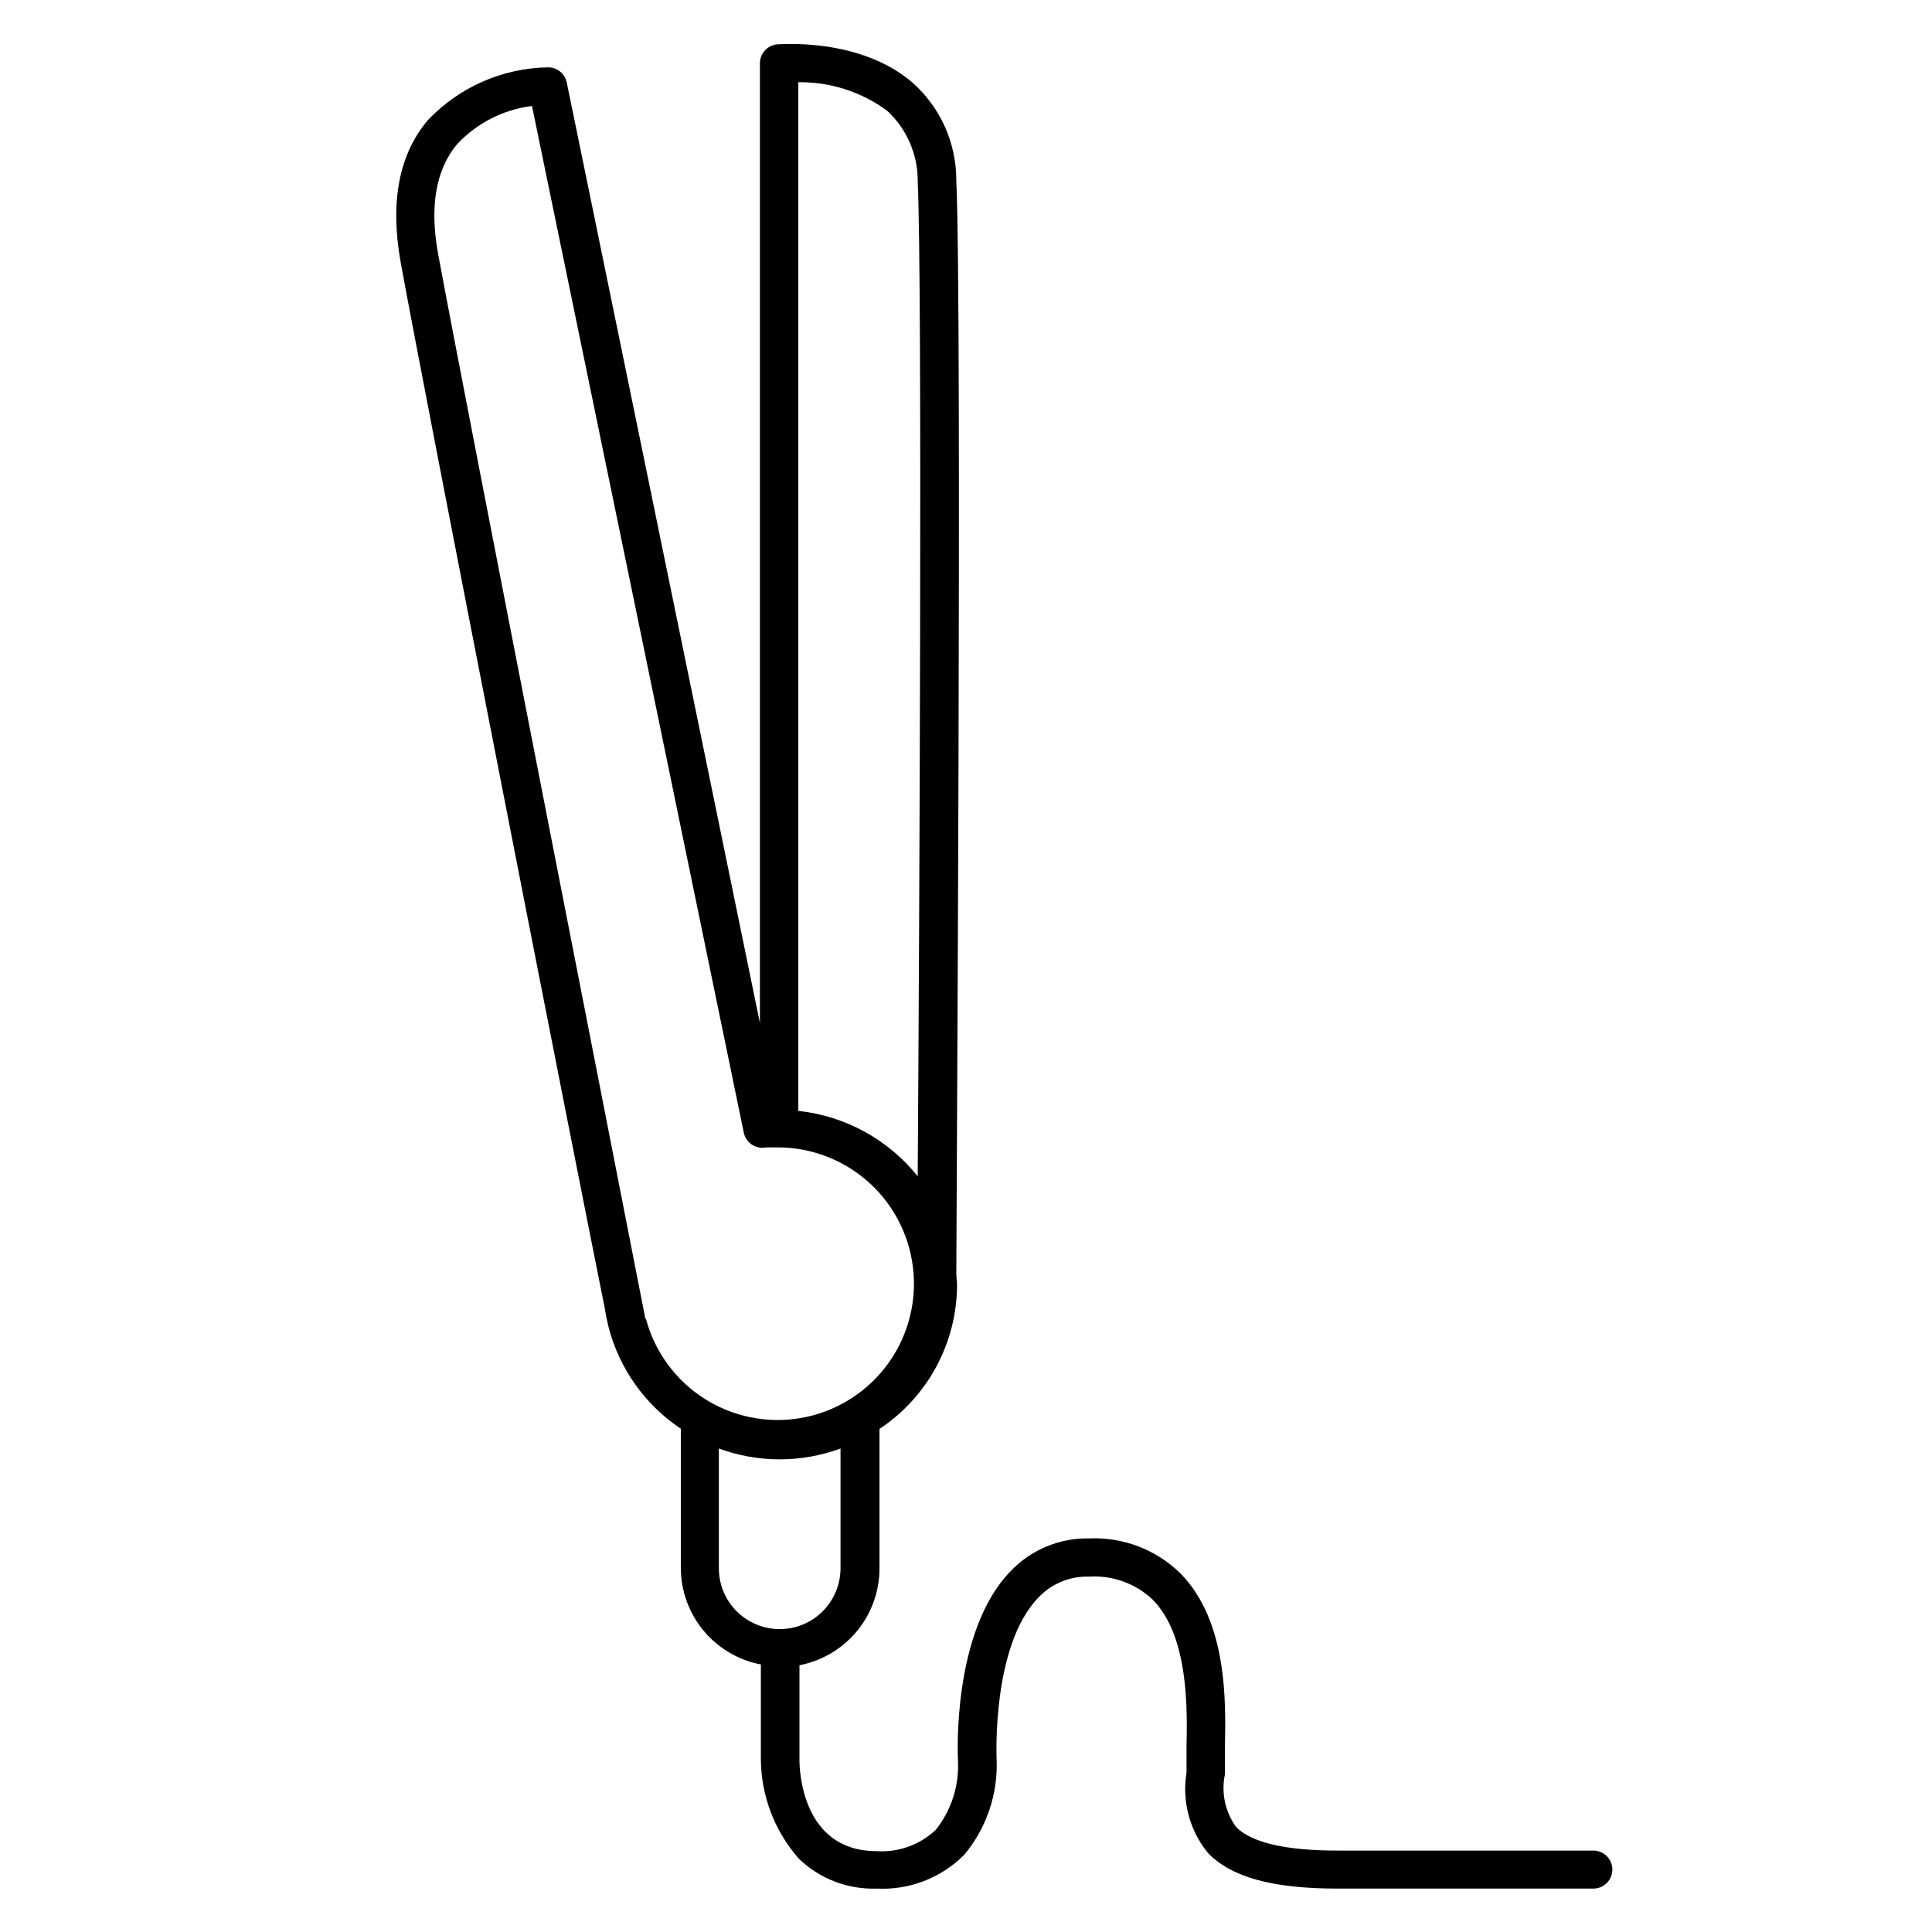
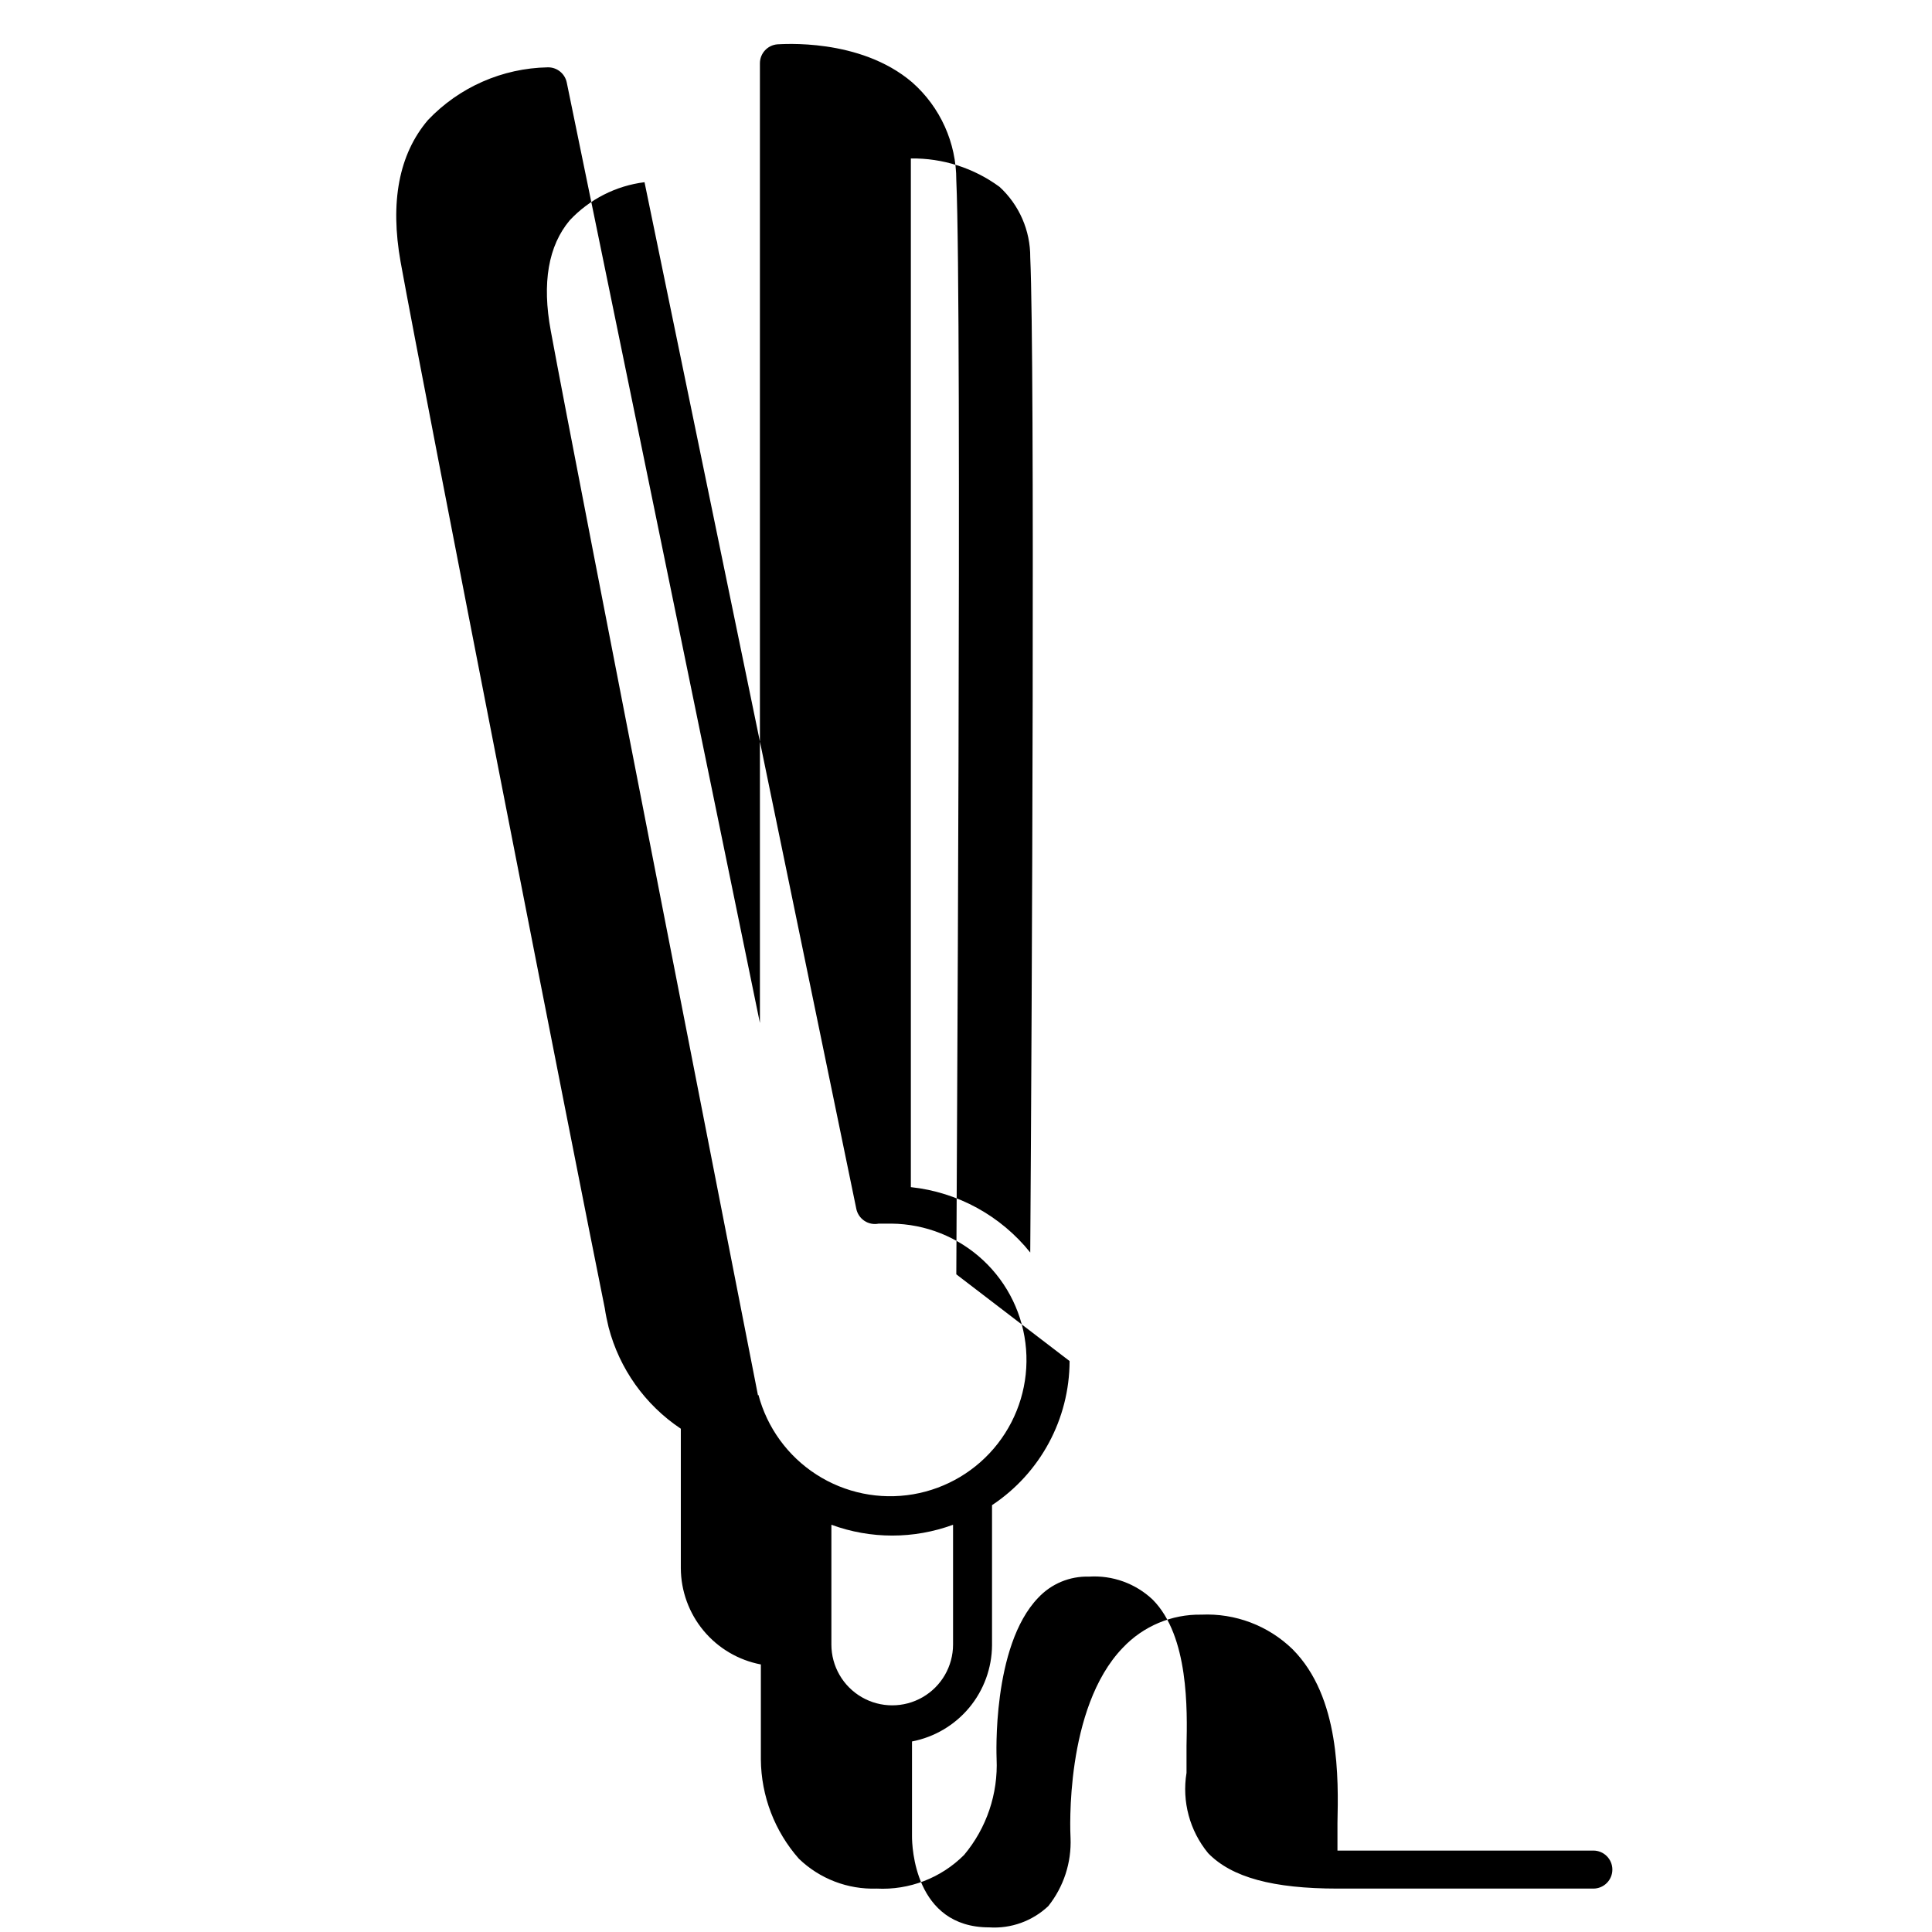
<svg xmlns="http://www.w3.org/2000/svg" fill="#000000" width="800px" height="800px" version="1.1" viewBox="144 144 512 512">
-   <path d="m397.43 481.71c0-10.43 1.562-255.28 0-289.94 0.016-9.926-4.242-19.379-11.688-25.945-13.906-11.891-34.812-10.078-35.719-10.078h-0.004c-2.621 0.211-4.641 2.406-4.633 5.039v254.32l-51.188-249.23c-0.488-2.383-2.606-4.082-5.039-4.031-12.02 0.219-23.453 5.246-31.738 13.957-7.758 9.117-10.078 21.816-7.254 37.633 6.246 34.461 46.953 241.98 54.105 277.25 0.25 1.715 0.605 3.324 1.008 5.039 2.867 11.012 9.68 20.586 19.145 26.902v36.98c0.035 6.051 2.168 11.898 6.035 16.547 3.871 4.652 9.234 7.812 15.176 8.945v25.191c0.086 9.691 3.664 19.027 10.078 26.297 5.516 5.316 12.949 8.172 20.605 7.91 8.641 0.445 17.062-2.793 23.176-8.918 5.961-7.117 9.035-16.215 8.613-25.492 0-0.301-1.309-29.875 11.035-42.672 3.473-3.711 8.371-5.746 13.449-5.594 6.231-0.398 12.344 1.809 16.879 6.098 9.621 9.672 9.168 29.371 8.969 38.793v3.578 3.527c-1.25 7.598 0.844 15.367 5.742 21.309 6.246 6.398 17.129 9.371 34.309 9.371h67.762c2.785 0 5.039-2.254 5.039-5.035 0-2.785-2.254-5.039-5.039-5.039h-67.812c-13.805 0-22.871-2.117-26.902-6.297-2.875-4.023-3.934-9.066-2.922-13.906v-3.93-3.324c0.25-11.688 0.754-33.402-11.891-46.098v-0.004c-6.449-6.266-15.199-9.582-24.184-9.168-7.859-0.133-15.41 3.051-20.805 8.766-15.418 15.973-13.957 48.719-13.855 50.383 0.273 6.539-1.816 12.961-5.894 18.086-4.215 3.977-9.891 6.019-15.668 5.641-19.852 0-20.453-21.613-20.453-24.082v-25.191l-0.004 0.004c5.938-1.145 11.297-4.309 15.164-8.953 3.867-4.648 6.004-10.496 6.047-16.539v-37.133c12.809-8.492 20.52-22.824 20.555-38.188m-18.59-311.2c5.246 4.812 8.215 11.621 8.164 18.742 1.258 27.809 0.453 198.15 0 263.7v-0.004c-7.82-9.758-19.207-15.996-31.641-17.328v-272.61c8.434-0.117 16.676 2.519 23.477 7.508zm-63.984 320.32c-1.965-10.078-48.113-245.15-54.914-282.13-2.367-12.695-0.656-22.57 5.039-29.32 5.223-5.566 12.227-9.133 19.801-10.078l56.125 272.06h-0.004c0.27 1.309 1.047 2.457 2.16 3.195s2.477 1 3.785 0.734h3.375c9.023 0.086 17.688 3.543 24.289 9.695 6.602 6.152 10.66 14.551 11.379 23.547 0.723 8.996-1.953 17.934-7.492 25.055-5.539 7.125-13.547 11.914-22.441 13.434-8.895 1.516-18.035-0.352-25.621-5.234-7.59-4.883-13.074-12.43-15.379-21.152zm19.449 66v-31.738c10.406 3.824 21.836 3.824 32.242 0v31.738c0 5.758-3.07 11.082-8.059 13.961s-11.137 2.879-16.125 0-8.059-8.203-8.059-13.961z" />
+   <path d="m397.43 481.71c0-10.43 1.562-255.28 0-289.94 0.016-9.926-4.242-19.379-11.688-25.945-13.906-11.891-34.812-10.078-35.719-10.078h-0.004c-2.621 0.211-4.641 2.406-4.633 5.039v254.32l-51.188-249.23c-0.488-2.383-2.606-4.082-5.039-4.031-12.02 0.219-23.453 5.246-31.738 13.957-7.758 9.117-10.078 21.816-7.254 37.633 6.246 34.461 46.953 241.98 54.105 277.25 0.25 1.715 0.605 3.324 1.008 5.039 2.867 11.012 9.68 20.586 19.145 26.902v36.98c0.035 6.051 2.168 11.898 6.035 16.547 3.871 4.652 9.234 7.812 15.176 8.945v25.191c0.086 9.691 3.664 19.027 10.078 26.297 5.516 5.316 12.949 8.172 20.605 7.91 8.641 0.445 17.062-2.793 23.176-8.918 5.961-7.117 9.035-16.215 8.613-25.492 0-0.301-1.309-29.875 11.035-42.672 3.473-3.711 8.371-5.746 13.449-5.594 6.231-0.398 12.344 1.809 16.879 6.098 9.621 9.672 9.168 29.371 8.969 38.793v3.578 3.527c-1.25 7.598 0.844 15.367 5.742 21.309 6.246 6.398 17.129 9.371 34.309 9.371h67.762c2.785 0 5.039-2.254 5.039-5.035 0-2.785-2.254-5.039-5.039-5.039h-67.812v-3.93-3.324c0.25-11.688 0.754-33.402-11.891-46.098v-0.004c-6.449-6.266-15.199-9.582-24.184-9.168-7.859-0.133-15.41 3.051-20.805 8.766-15.418 15.973-13.957 48.719-13.855 50.383 0.273 6.539-1.816 12.961-5.894 18.086-4.215 3.977-9.891 6.019-15.668 5.641-19.852 0-20.453-21.613-20.453-24.082v-25.191l-0.004 0.004c5.938-1.145 11.297-4.309 15.164-8.953 3.867-4.648 6.004-10.496 6.047-16.539v-37.133c12.809-8.492 20.52-22.824 20.555-38.188m-18.59-311.2c5.246 4.812 8.215 11.621 8.164 18.742 1.258 27.809 0.453 198.15 0 263.7v-0.004c-7.82-9.758-19.207-15.996-31.641-17.328v-272.61c8.434-0.117 16.676 2.519 23.477 7.508zm-63.984 320.32c-1.965-10.078-48.113-245.15-54.914-282.13-2.367-12.695-0.656-22.57 5.039-29.32 5.223-5.566 12.227-9.133 19.801-10.078l56.125 272.06h-0.004c0.27 1.309 1.047 2.457 2.16 3.195s2.477 1 3.785 0.734h3.375c9.023 0.086 17.688 3.543 24.289 9.695 6.602 6.152 10.66 14.551 11.379 23.547 0.723 8.996-1.953 17.934-7.492 25.055-5.539 7.125-13.547 11.914-22.441 13.434-8.895 1.516-18.035-0.352-25.621-5.234-7.59-4.883-13.074-12.43-15.379-21.152zm19.449 66v-31.738c10.406 3.824 21.836 3.824 32.242 0v31.738c0 5.758-3.07 11.082-8.059 13.961s-11.137 2.879-16.125 0-8.059-8.203-8.059-13.961z" />
</svg>